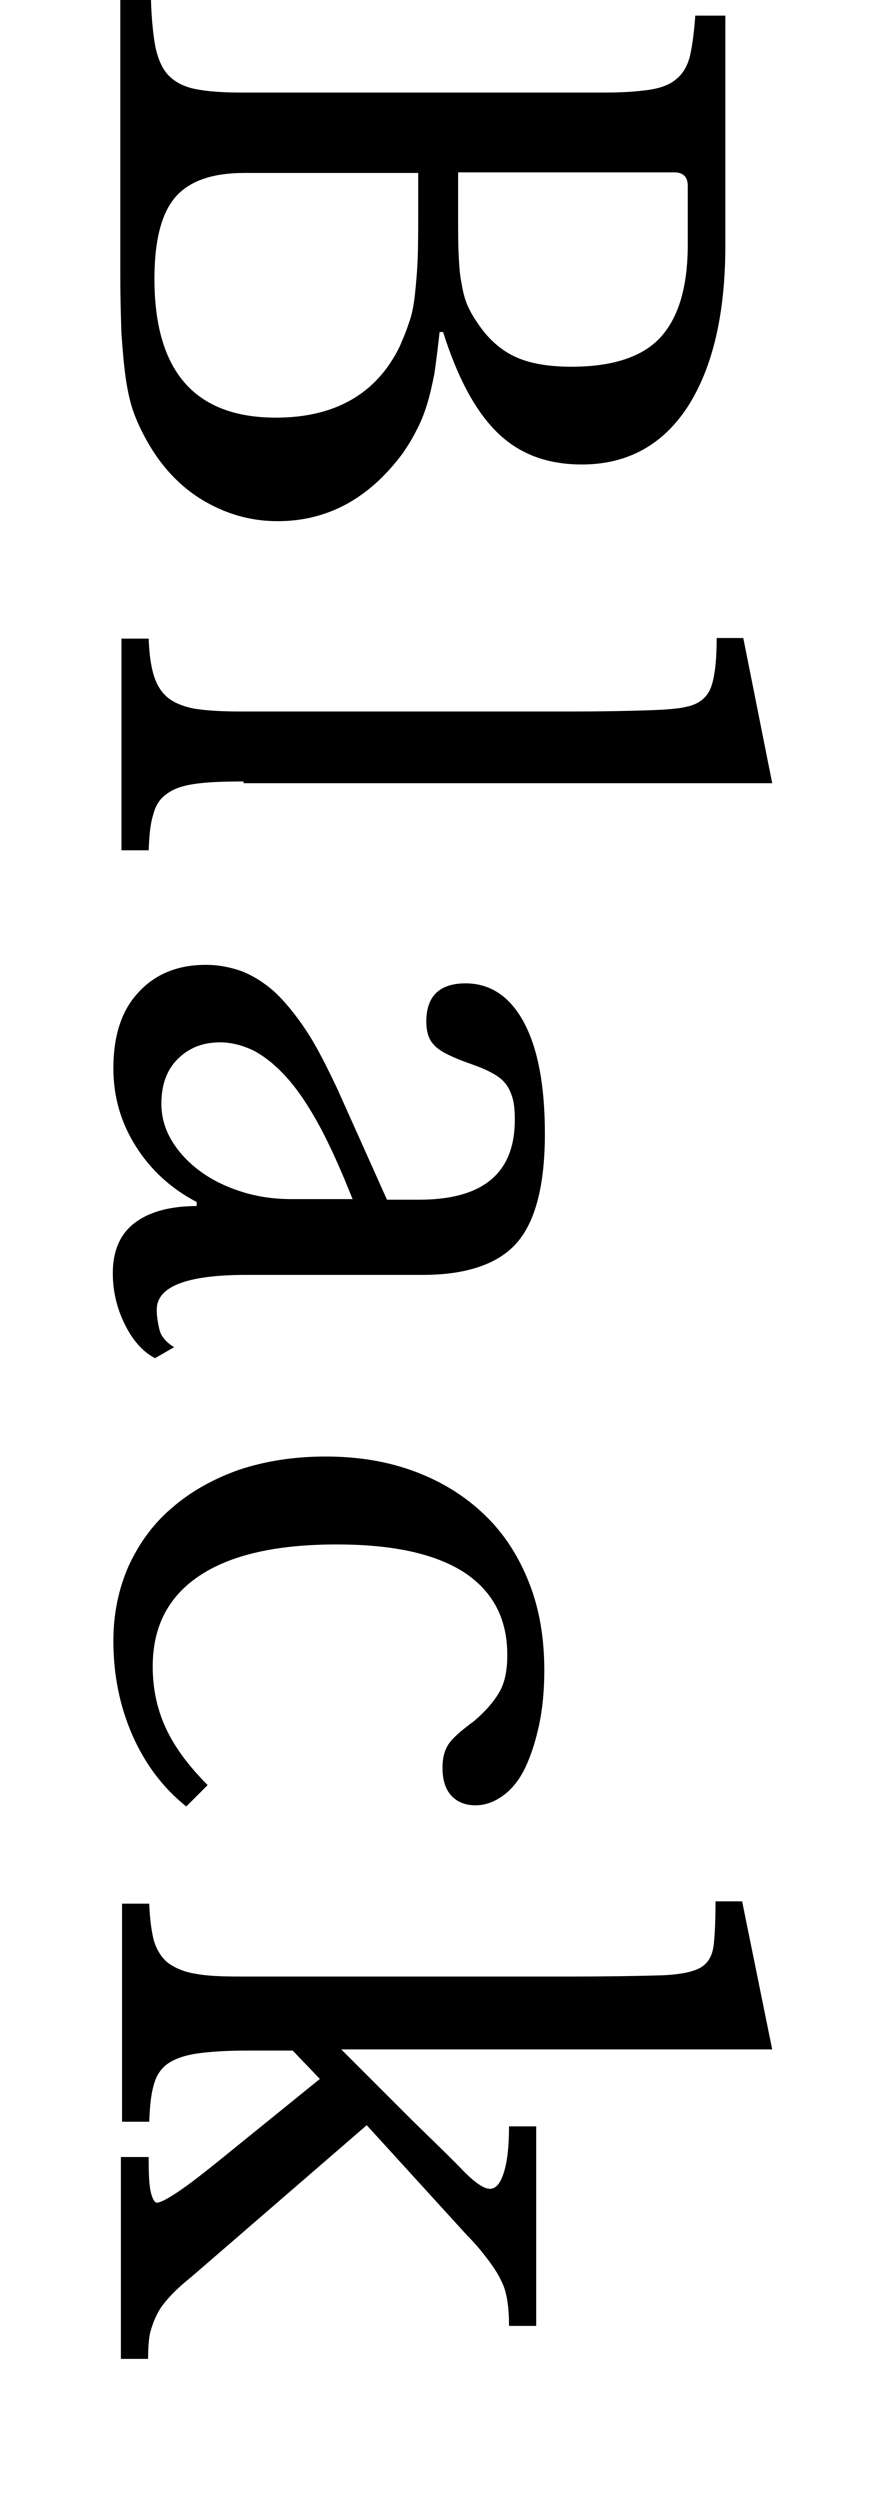
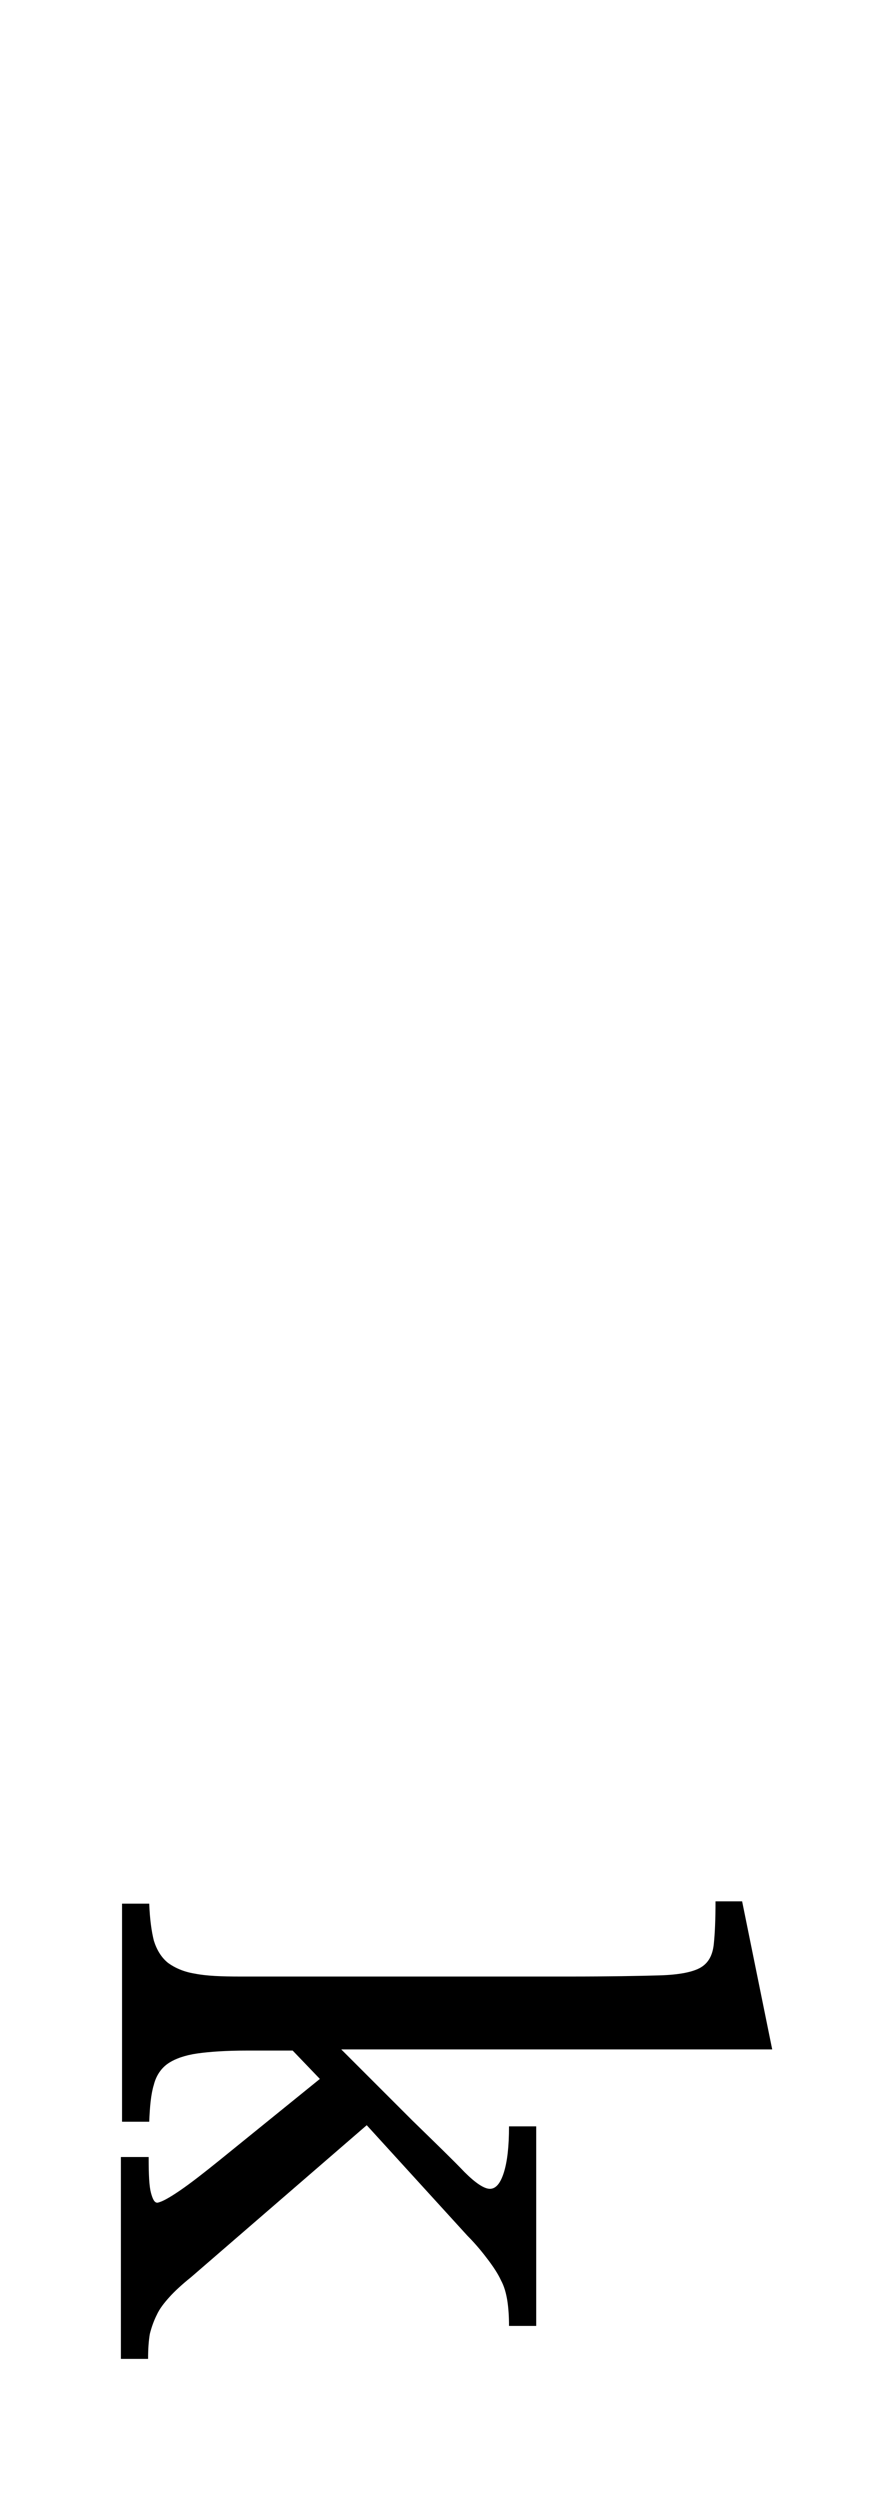
<svg xmlns="http://www.w3.org/2000/svg" version="1.1" id="レイヤー_1" x="0px" y="0px" viewBox="0 0 153 432.2" style="enable-background:new 0 0 153 432.2;" xml:space="preserve">
  <g>
-     <path d="M20.9,0h5.2c0.1,3.4,0.4,6.2,0.8,8.3c0.5,2.1,1.2,3.7,2.3,4.8c1.1,1.1,2.6,1.9,4.6,2.3c2,0.4,4.6,0.6,7.7,0.6h63.2   c3.2,0,5.7-0.2,7.7-0.5c1.9-0.3,3.5-0.9,4.6-1.9c1.1-0.9,1.9-2.3,2.3-4c0.4-1.8,0.7-4.1,0.9-6.9h5.2v39.7c0,11.9-2.2,21.2-6.5,27.9   c-4.3,6.6-10.4,10-18.3,10c-6,0-10.8-1.8-14.6-5.5c-3.8-3.7-6.9-9.5-9.4-17.4H76c-0.3,2.7-0.6,5.1-0.9,7.2c-0.4,2-0.8,3.8-1.3,5.4   c-0.5,1.6-1.1,3.1-1.8,4.4c-0.7,1.4-1.5,2.7-2.4,4C63.8,86.2,56.6,90.1,48,90.1c-4.8,0-9.2-1.3-13.4-3.9c-4.1-2.6-7.3-6.3-9.7-10.9   c-0.8-1.5-1.5-3.1-2-4.6c-0.5-1.6-0.9-3.4-1.2-5.6c-0.3-2.1-0.5-4.6-0.7-7.4c-0.1-2.8-0.2-6.1-0.2-9.9V0z M26.7,48.2   c0,16,7,24,21,24c10.2,0,17.4-4.1,21.4-12.3c0.6-1.4,1.2-2.8,1.6-4.1c0.5-1.3,0.8-2.9,1-4.6c0.2-1.8,0.4-3.9,0.5-6.3   c0.1-2.4,0.1-5.4,0.1-9v-6H42.2c-5.5,0-9.5,1.4-11.9,4.2C27.9,36.9,26.7,41.6,26.7,48.2z M79.2,37.3c0,2.7,0,5,0.1,6.9   c0.1,1.9,0.2,3.4,0.5,4.8c0.2,1.3,0.5,2.5,0.9,3.5c0.4,1,1,2.1,1.7,3.1c1.8,2.8,4,4.8,6.5,6c2.5,1.2,5.8,1.8,9.9,1.8   c7.1,0,12.3-1.7,15.4-5.1c3.1-3.4,4.7-8.7,4.7-16V32.1c0-1.5-0.8-2.3-2.3-2.3H79.2V37.3z" />
-     <path d="M42.1,135.1c-3.4,0-6.2,0.1-8.3,0.4c-2.1,0.3-3.7,0.8-4.9,1.7c-1.2,0.8-2,2-2.4,3.6c-0.5,1.5-0.7,3.6-0.8,6.2h-4.7v-36.6   h4.7c0.1,2.7,0.4,4.8,0.9,6.4c0.5,1.6,1.3,2.9,2.4,3.8c1.1,0.9,2.6,1.5,4.5,1.9c1.9,0.3,4.5,0.5,7.7,0.5h58.4c4.9,0,9-0.1,12.3-0.2   c3.3-0.1,5.5-0.3,6.7-0.6c2.1-0.4,3.5-1.5,4.2-3.1c0.7-1.6,1.1-4.6,1.1-8.8h4.6l5,25.1H42.1z" />
-     <path d="M66.9,207.4h5.6c11,0,16.5-4.6,16.5-13.8c0-1.5-0.1-2.8-0.4-3.8s-0.7-1.9-1.4-2.7c-0.6-0.7-1.5-1.3-2.7-1.9   c-1.2-0.6-2.6-1.1-4.3-1.7c-2.6-1-4.4-1.9-5.2-2.9c-0.9-0.9-1.3-2.3-1.3-4c0-4.4,2.3-6.6,6.8-6.6c4.3,0,7.7,2.3,10.1,6.8   c2.4,4.5,3.6,10.9,3.6,19.2c0,8.8-1.6,15.1-4.8,18.8c-3.2,3.7-8.7,5.6-16.3,5.6H42.6c-10.3,0-15.5,2-15.5,6c0,1.2,0.2,2.4,0.5,3.6   c0.3,1.1,1.2,2.1,2.5,2.9l-3.3,1.9c-2.1-1.1-3.8-3-5.2-5.8c-1.4-2.8-2.1-5.8-2.1-8.9c0-3.9,1.3-6.8,3.8-8.7   c2.5-1.9,6.1-2.9,10.7-2.9v-0.7c-4.4-2.3-7.9-5.5-10.5-9.6c-2.6-4.1-3.9-8.6-3.9-13.5c0-5.6,1.4-10,4.3-13.1   c2.9-3.2,6.8-4.8,11.7-4.8c2.2,0,4.2,0.4,6.2,1.1c2,0.8,3.9,2,5.7,3.6c1.8,1.7,3.6,3.9,5.4,6.6c1.8,2.7,3.5,6.1,5.4,10.1   L66.9,207.4z M61,207.4c-2-5-3.9-9.3-5.8-12.8c-1.9-3.5-3.8-6.3-5.7-8.4c-1.9-2.1-3.8-3.6-5.7-4.6c-1.9-0.9-3.8-1.4-5.8-1.4   c-3,0-5.4,1-7.3,2.9c-1.9,1.9-2.8,4.5-2.8,7.7c0,2.3,0.6,4.4,1.8,6.4c1.2,2,2.8,3.7,4.8,5.2c2,1.5,4.4,2.7,7.2,3.6   c2.8,0.9,5.7,1.3,8.7,1.3H61z" />
-     <path d="M32.2,312.3c-4-3.2-7.1-7.3-9.3-12.3c-2.2-5-3.3-10.5-3.3-16.3c0-4.7,0.9-9,2.6-12.9c1.8-3.9,4.2-7.3,7.5-10.1   c3.2-2.8,7.1-5,11.6-6.6c4.5-1.5,9.5-2.3,15-2.3c5.8,0,11,0.9,15.7,2.7c4.7,1.8,8.6,4.3,11.9,7.5c3.3,3.2,5.8,7.1,7.6,11.7   c1.8,4.6,2.6,9.6,2.6,15.1c0,3.4-0.3,6.6-0.9,9.4c-0.6,2.8-1.4,5.3-2.4,7.4c-1,2.1-2.3,3.7-3.8,4.8c-1.5,1.1-3.1,1.7-4.8,1.7   c-1.8,0-3.2-0.6-4.2-1.7c-1-1.1-1.5-2.7-1.5-4.8c0-1.6,0.3-2.9,1-4s2.2-2.4,4.5-4.1c2.1-1.8,3.5-3.5,4.4-5.1   c0.9-1.6,1.3-3.7,1.3-6.3c0-6.3-2.5-11-7.5-14.3c-5-3.2-12.3-4.8-22-4.8c-10.4,0-18.3,1.8-23.7,5.4c-5.4,3.6-8.1,8.8-8.1,15.7   c0,3.7,0.7,7.2,2.2,10.5c1.5,3.3,3.9,6.6,7.3,10L32.2,312.3z" />
    <path d="M25.7,373.1c0,2.9,0.1,4.9,0.4,6c0.3,1.1,0.6,1.7,1.1,1.7c0.7-0.1,2-0.8,3.9-2.1c1.9-1.3,4.2-3.1,6.8-5.2l17.4-14.1   l-4.7-4.9h-8c-3.5,0-6.4,0.2-8.5,0.5c-2.1,0.3-3.8,0.9-5,1.7c-1.2,0.8-2.1,2.1-2.5,3.7c-0.5,1.6-0.7,3.8-0.8,6.4h-4.7v-37.7h4.7   c0.1,2.7,0.4,4.8,0.8,6.4c0.5,1.6,1.3,2.9,2.4,3.8c1.2,0.9,2.8,1.6,4.7,1.9c2,0.4,4.6,0.5,7.9,0.5h56.8c6.9,0,12.1-0.1,15.6-0.2   c3.5-0.1,5.9-0.6,7.2-1.4c1.3-0.8,2-2.1,2.2-4c0.2-1.9,0.3-4.3,0.3-7.4h4.6l5.2,25.6H59l12.3,12.3c4.1,4,7.1,6.9,9,8.9   c1.9,1.9,3.4,2.9,4.4,2.9c1,0,1.8-0.9,2.4-2.8c0.6-1.9,0.9-4.5,0.9-8h4.7v34.5H88c0-1.7-0.1-3.1-0.3-4.4c-0.2-1.2-0.5-2.4-1.1-3.5   c-0.5-1.1-1.3-2.3-2.2-3.5c-0.9-1.2-2.1-2.7-3.6-4.2l-17.4-19.1l-30.4,26.3c-1.5,1.2-2.8,2.4-3.7,3.4c-0.9,1-1.7,2-2.2,3.1   c-0.5,1-0.9,2.1-1.2,3.3c-0.2,1.2-0.3,2.6-0.3,4.3h-4.7v-34.9H25.7z" />
  </g>
</svg>